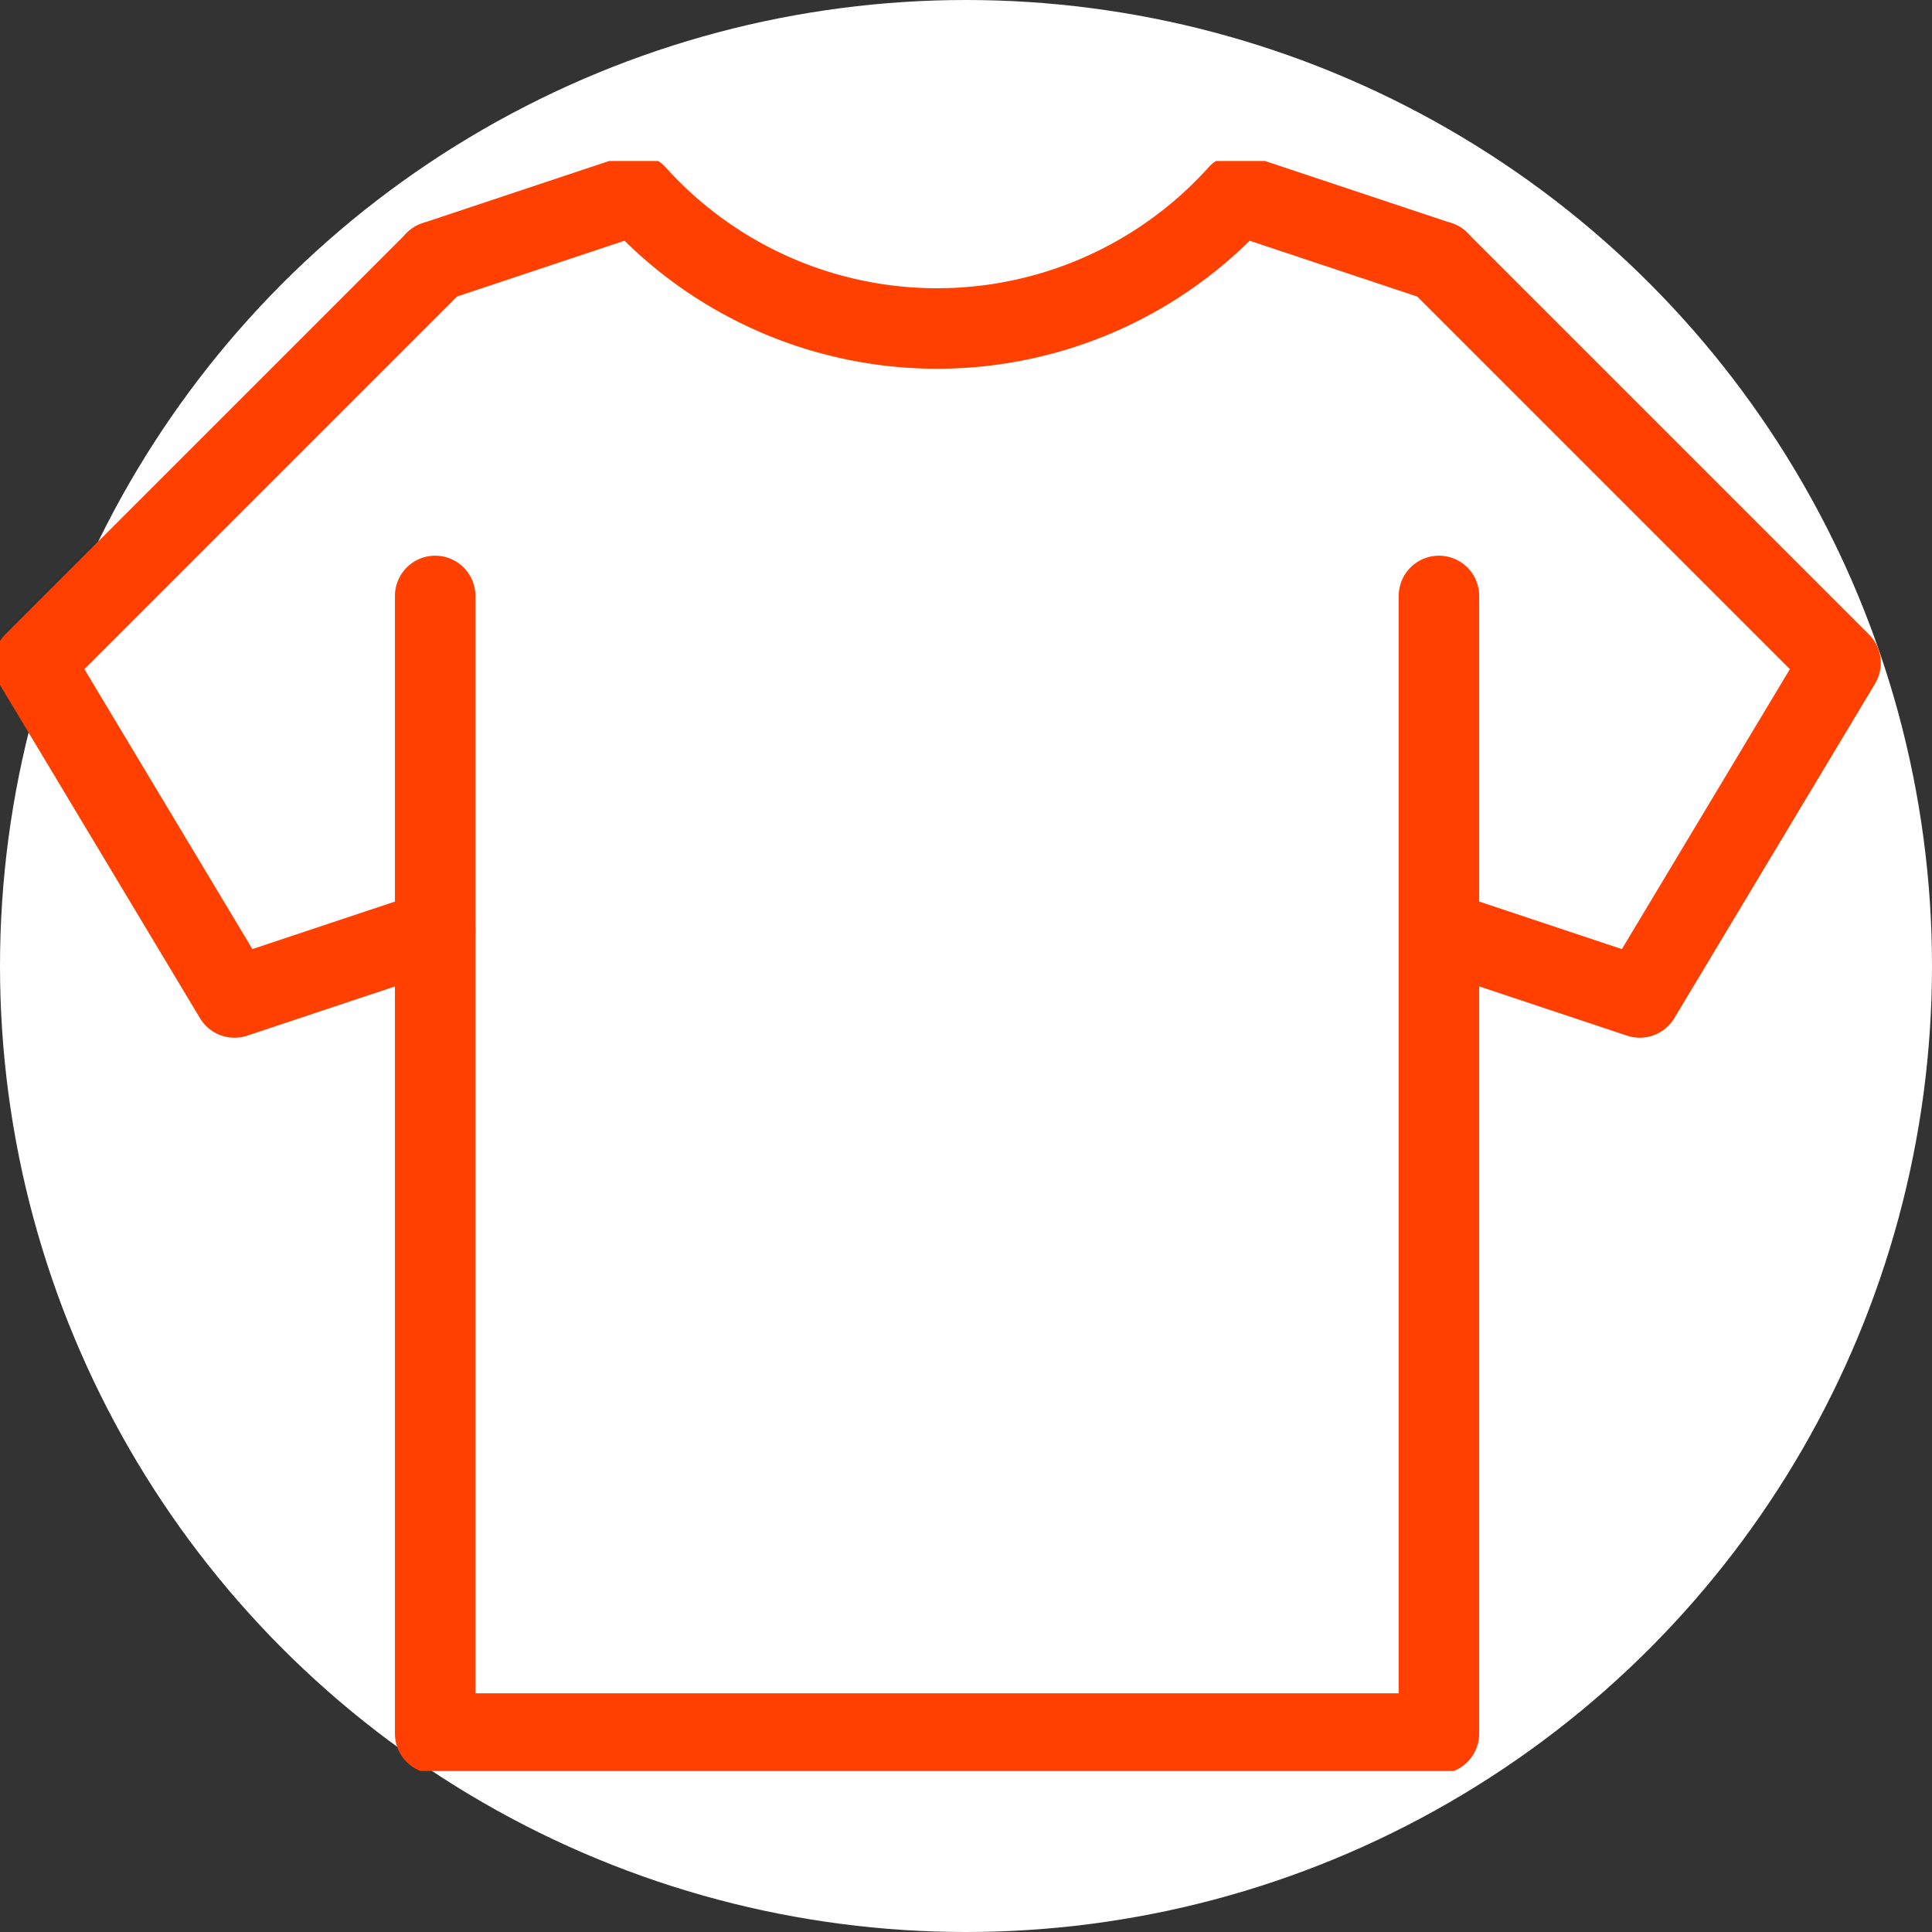
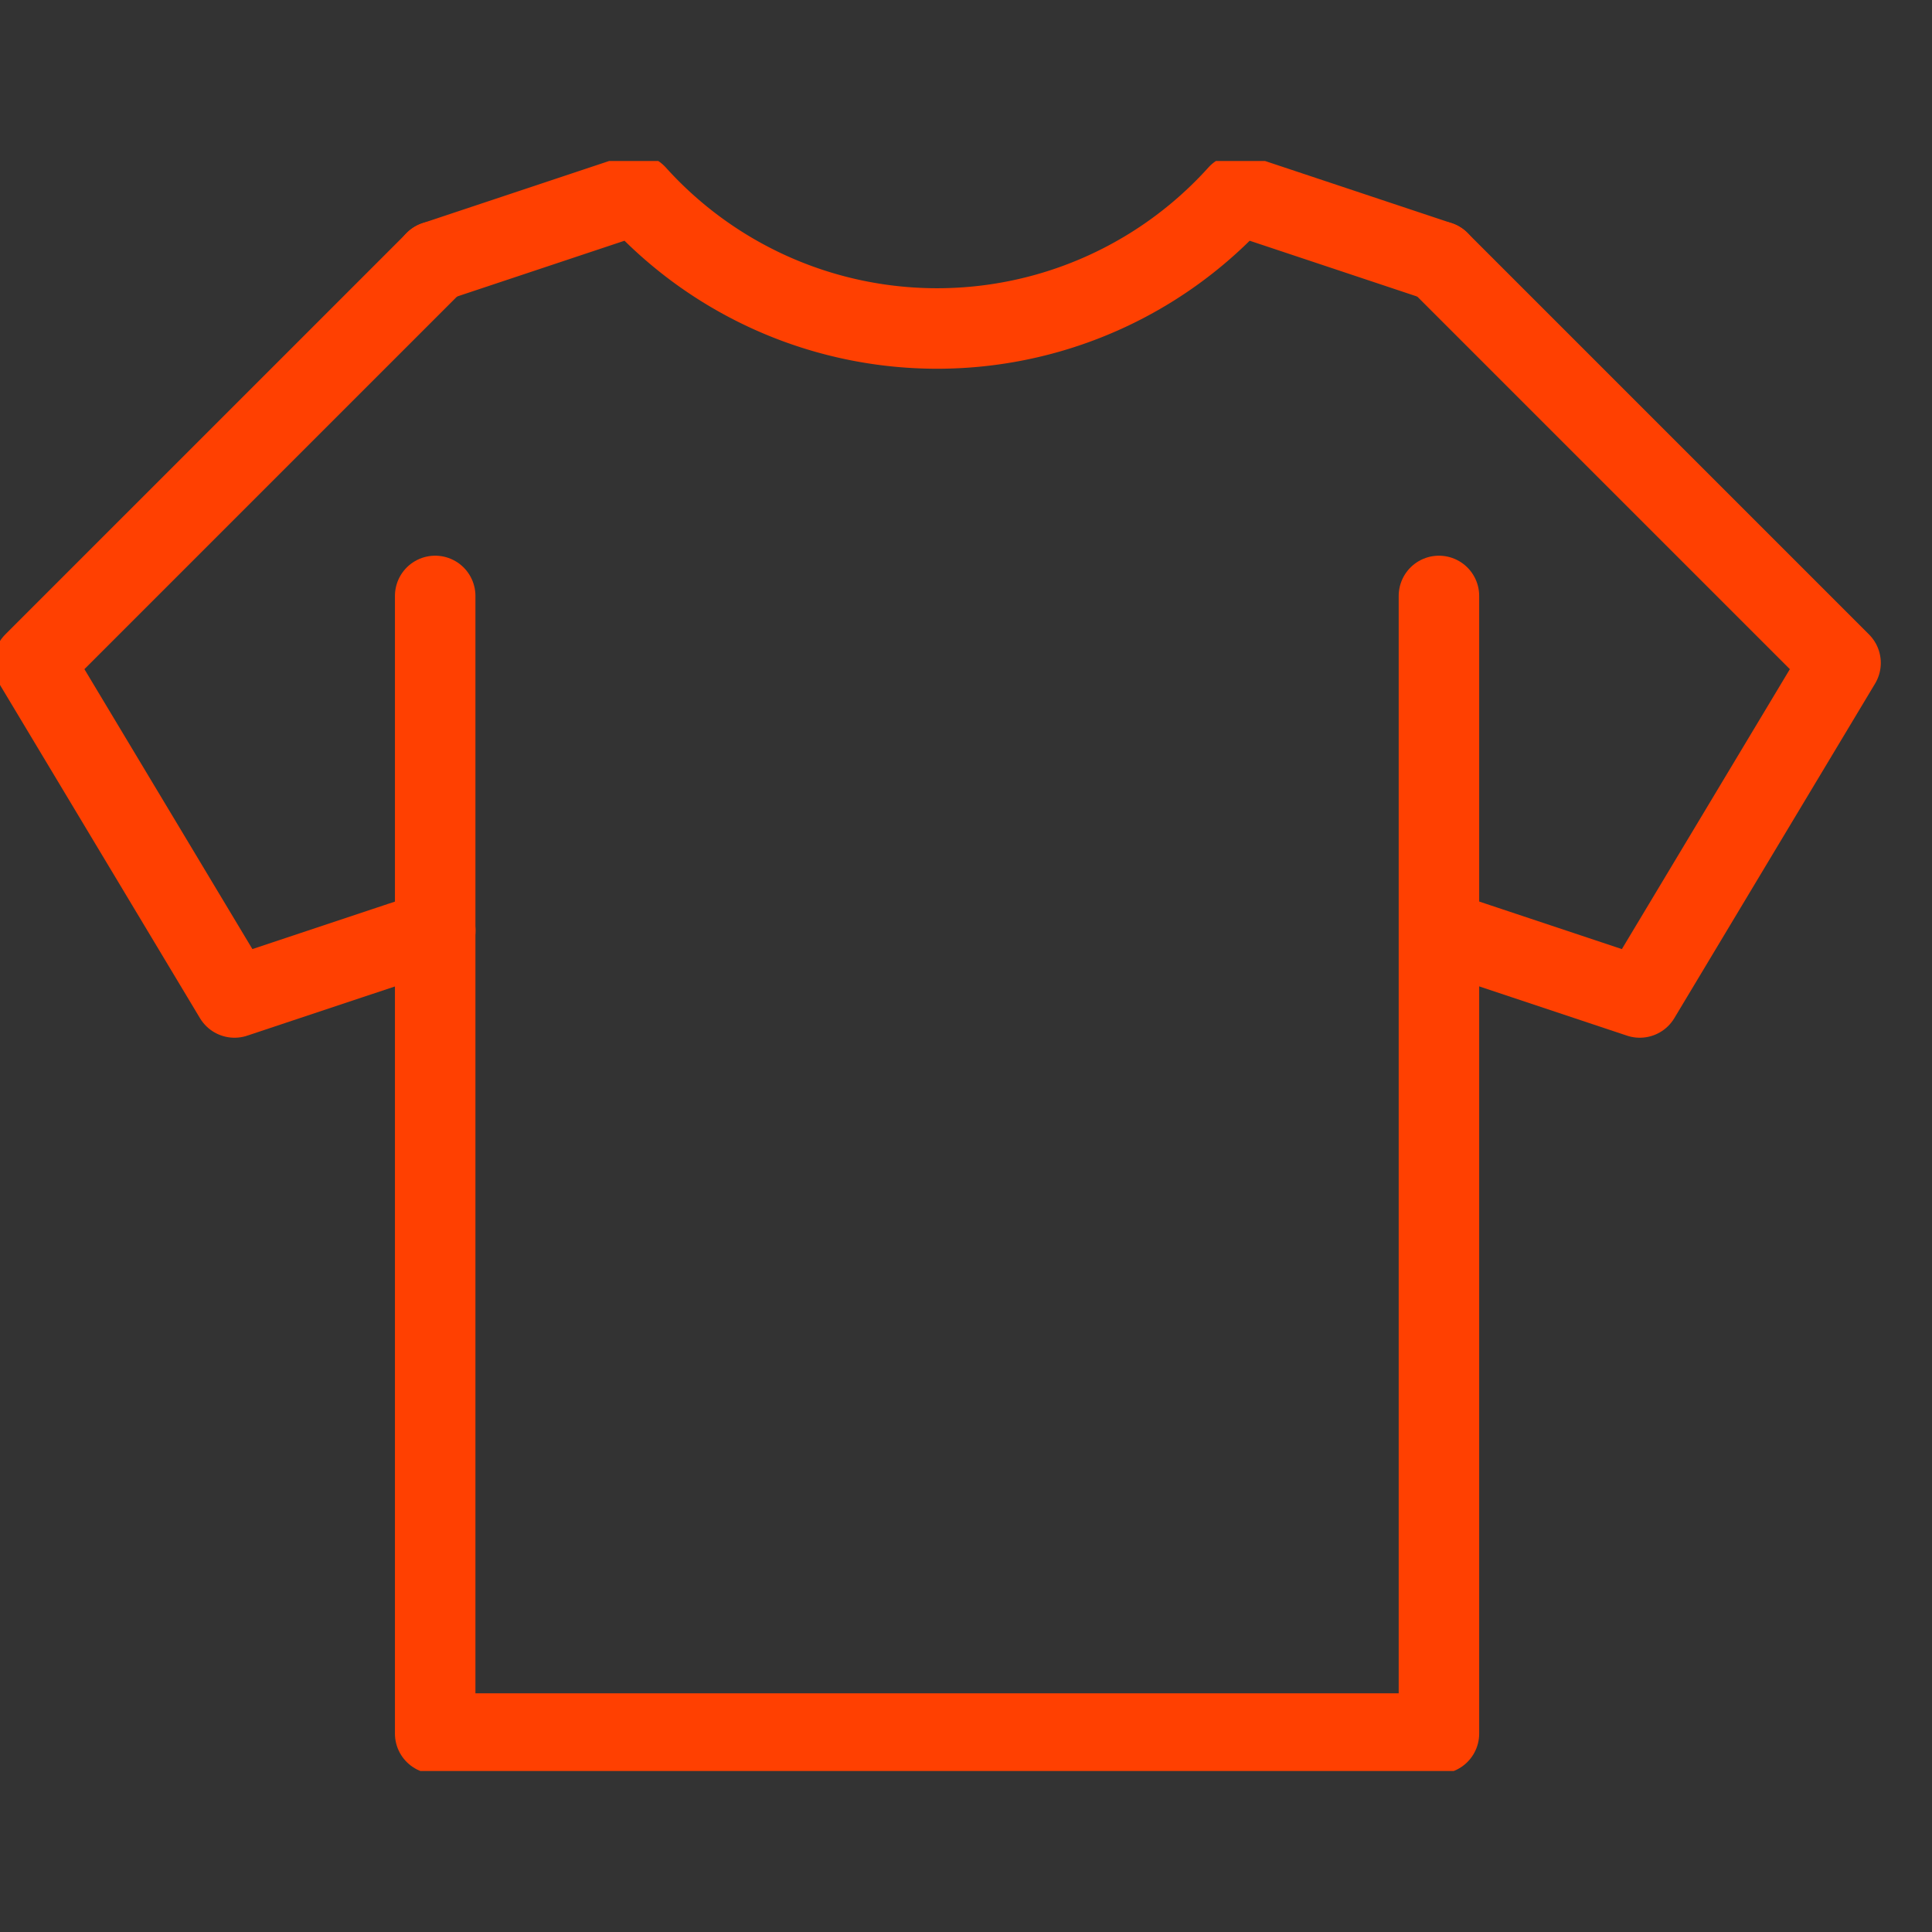
<svg xmlns="http://www.w3.org/2000/svg" id="icon" width="24" height="24" viewBox="0 0 24 24">
  <rect x="0" y="0" width="24" height="24" fill="#333333" stroke="none" />
  <defs>
    <clipPath id="clip-path">
      <rect id="長方形_28536" data-name="長方形 28536" width="24" height="20" transform="translate(0 0)" fill="none" stroke="#ff4001" stroke-width="1" />
    </clipPath>
  </defs>
-   <circle id="楕円形_37" data-name="楕円形 37" cx="12" cy="12" r="12" fill="#fff" />
  <g id="グループ_901" data-name="グループ 901" transform="translate(-0.996 2)">
    <g id="グループ_900" data-name="グループ 900" transform="translate(0.996 0)" clip-path="url(#clip-path)">
      <path id="パス_7231" data-name="パス 7231" d="M172,12l4.988,4.988-2.494,4.156L172,20.313" transform="translate(-154.124 -10.753)" fill="none" stroke="#ff4001" stroke-linecap="round" stroke-linejoin="round" stroke-width="1" />
      <path id="パス_7232" data-name="パス 7232" d="M8.988,12,4,16.988l2.494,4.156,2.494-.831" transform="translate(-3.581 -10.753)" fill="none" stroke="#ff4001" stroke-linecap="round" stroke-linejoin="round" stroke-width="1" />
      <path id="パス_7233" data-name="パス 7233" d="M52,4.831,54.494,4a5.036,5.036,0,0,0,7.482,0l2.494.831" transform="translate(-46.594 -3.584)" fill="none" stroke="#ff4001" stroke-linecap="round" stroke-linejoin="round" stroke-width="1" />
      <path id="パス_7234" data-name="パス 7234" d="M64.469,52V66.132H52V52" transform="translate(-46.594 -46.597)" fill="none" stroke="#ff4001" stroke-linecap="round" stroke-linejoin="round" stroke-width="1" />
    </g>
  </g>
</svg>